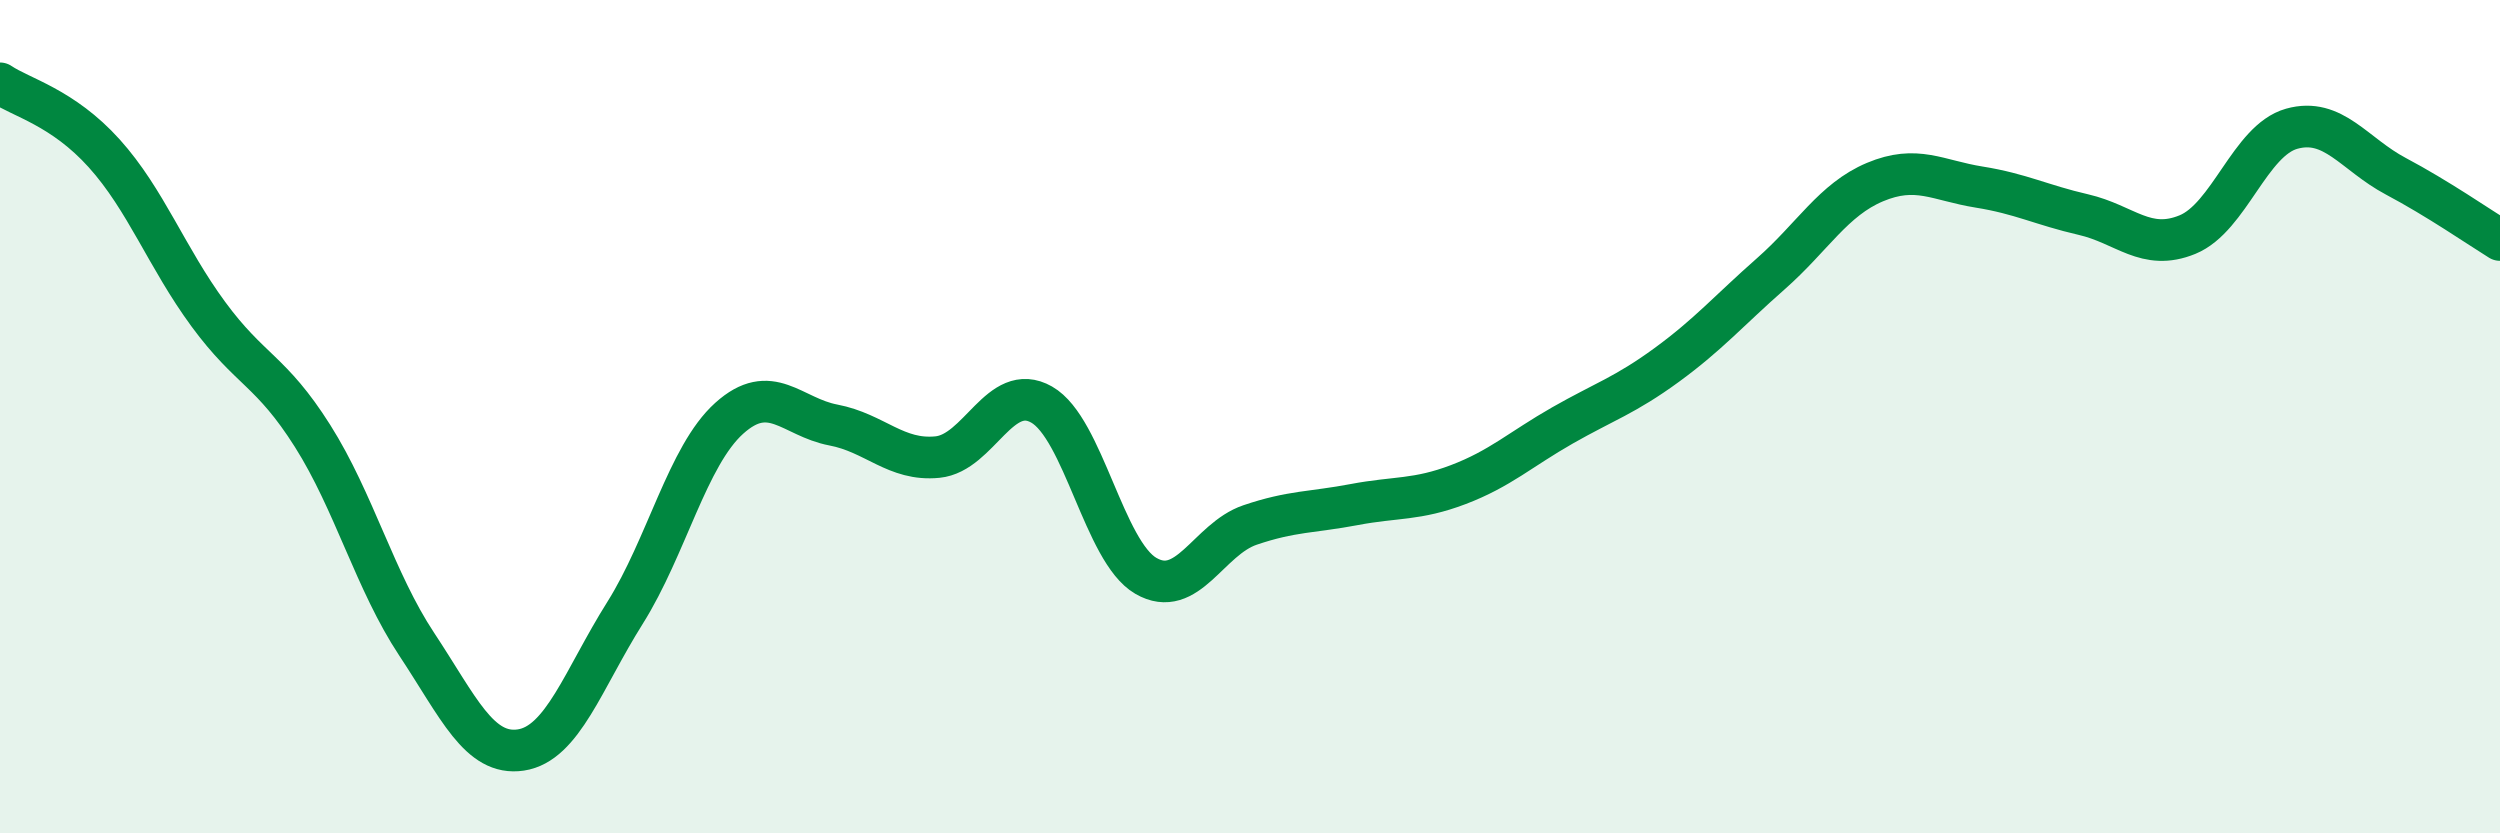
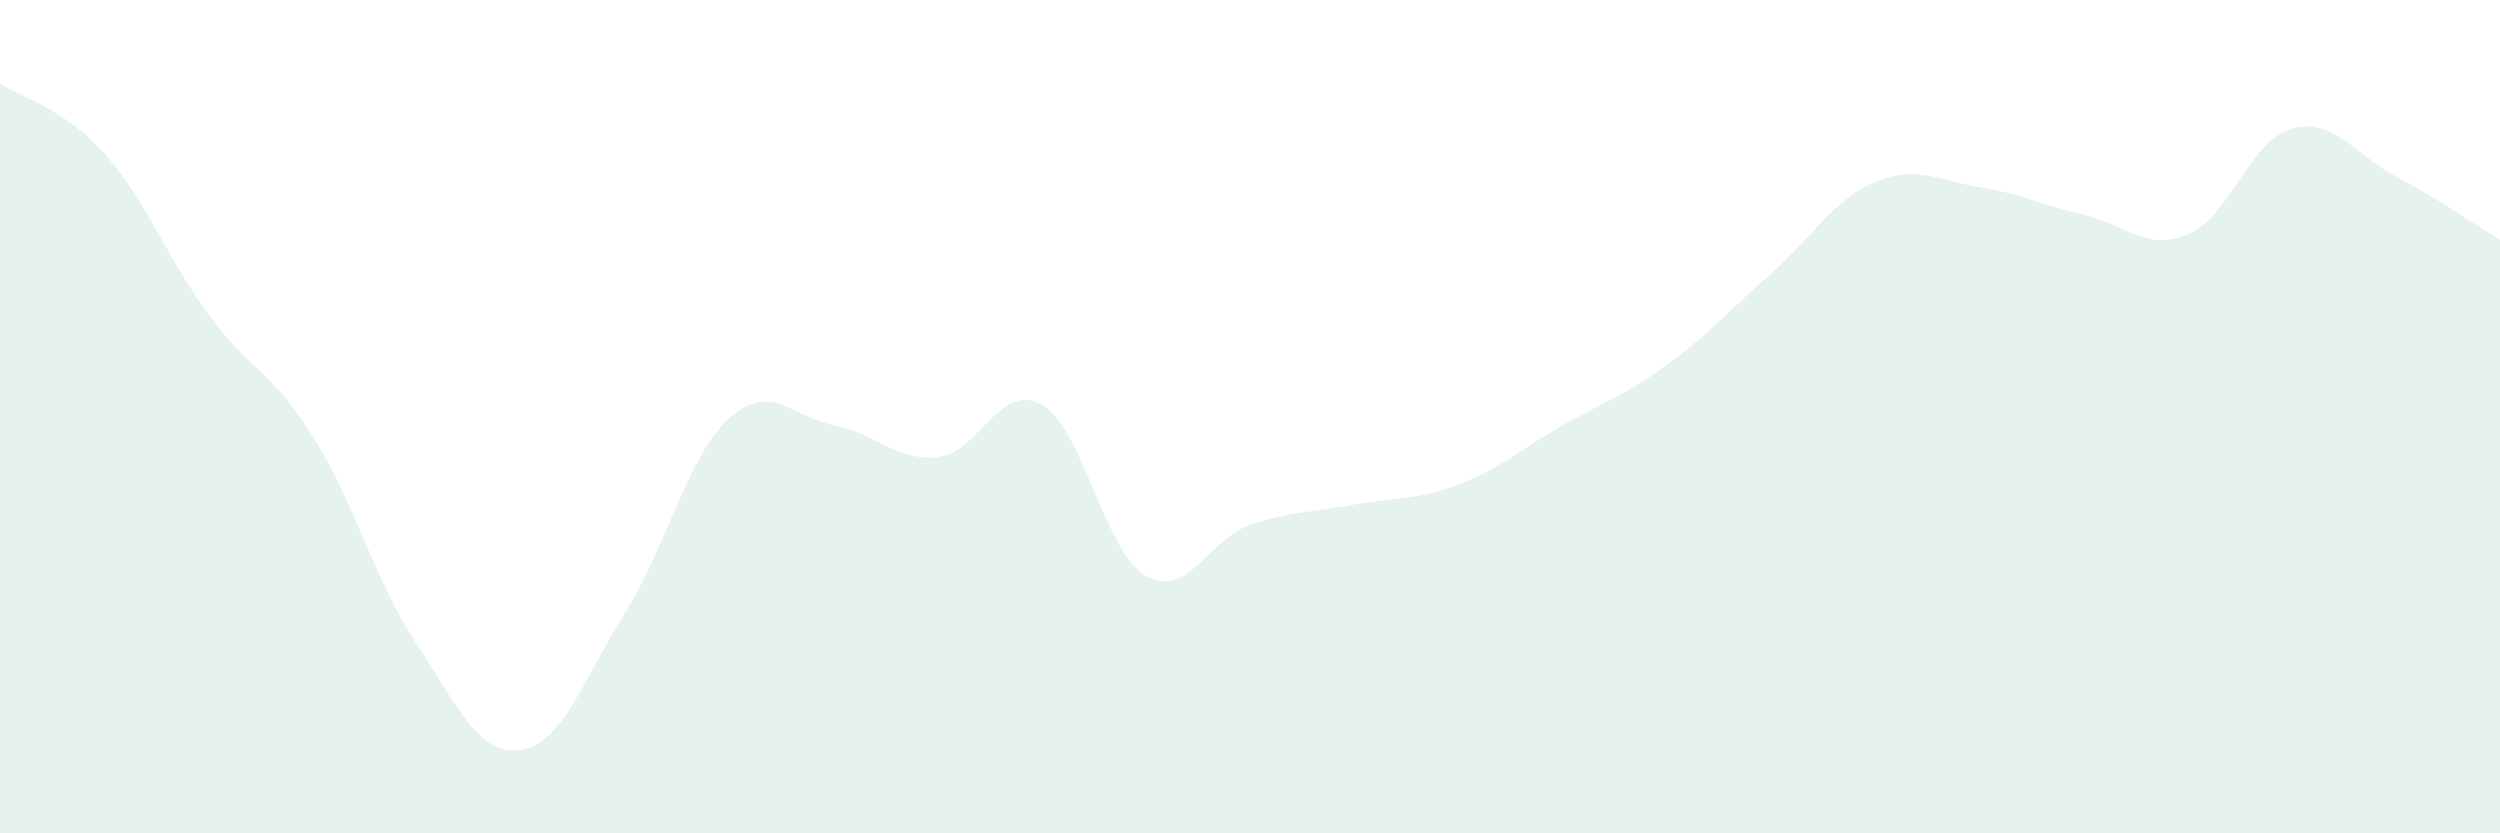
<svg xmlns="http://www.w3.org/2000/svg" width="60" height="20" viewBox="0 0 60 20">
  <path d="M 0,2 C 0.5,2.34 1.5,2.57 2.5,3.68 C 3.5,4.79 4,6.18 5,7.54 C 6,8.9 6.5,8.88 7.5,10.46 C 8.5,12.04 9,13.95 10,15.46 C 11,16.97 11.5,18.15 12.5,18 C 13.5,17.85 14,16.3 15,14.71 C 16,13.12 16.5,10.94 17.5,10.04 C 18.5,9.14 19,10.01 20,10.2 C 21,10.39 21.5,11.07 22.5,10.97 C 23.5,10.87 24,9.14 25,9.71 C 26,10.28 26.5,13.24 27.5,13.82 C 28.5,14.4 29,12.94 30,12.6 C 31,12.26 31.5,12.3 32.5,12.11 C 33.5,11.92 34,12.01 35,11.63 C 36,11.25 36.5,10.78 37.5,10.21 C 38.5,9.64 39,9.49 40,8.76 C 41,8.03 41.5,7.45 42.5,6.57 C 43.5,5.69 44,4.79 45,4.37 C 46,3.95 46.5,4.33 47.5,4.49 C 48.5,4.65 49,4.92 50,5.15 C 51,5.38 51.5,6.04 52.5,5.63 C 53.5,5.22 54,3.37 55,3.09 C 56,2.81 56.5,3.7 57.5,4.23 C 58.5,4.76 59.5,5.45 60,5.76L60 20L0 20Z" fill="#008740" opacity="0.1" stroke-linecap="round" stroke-linejoin="round" />
-   <path d="M 0,2 C 0.5,2.34 1.5,2.57 2.5,3.68 C 3.5,4.79 4,6.18 5,7.54 C 6,8.9 6.5,8.88 7.5,10.46 C 8.5,12.04 9,13.95 10,15.46 C 11,16.97 11.5,18.15 12.5,18 C 13.5,17.85 14,16.3 15,14.71 C 16,13.12 16.5,10.94 17.5,10.04 C 18.5,9.14 19,10.01 20,10.2 C 21,10.39 21.5,11.07 22.5,10.97 C 23.5,10.87 24,9.14 25,9.71 C 26,10.28 26.5,13.24 27.5,13.82 C 28.5,14.4 29,12.94 30,12.6 C 31,12.26 31.5,12.3 32.5,12.11 C 33.5,11.92 34,12.01 35,11.63 C 36,11.25 36.5,10.78 37.5,10.21 C 38.5,9.64 39,9.49 40,8.76 C 41,8.03 41.5,7.45 42.5,6.57 C 43.5,5.69 44,4.79 45,4.37 C 46,3.95 46.5,4.33 47.5,4.49 C 48.5,4.65 49,4.92 50,5.15 C 51,5.38 51.5,6.04 52.5,5.63 C 53.5,5.22 54,3.37 55,3.09 C 56,2.81 56.5,3.7 57.5,4.23 C 58.5,4.76 59.5,5.45 60,5.76" stroke="#008740" stroke-width="1" fill="none" stroke-linecap="round" stroke-linejoin="round" />
</svg>